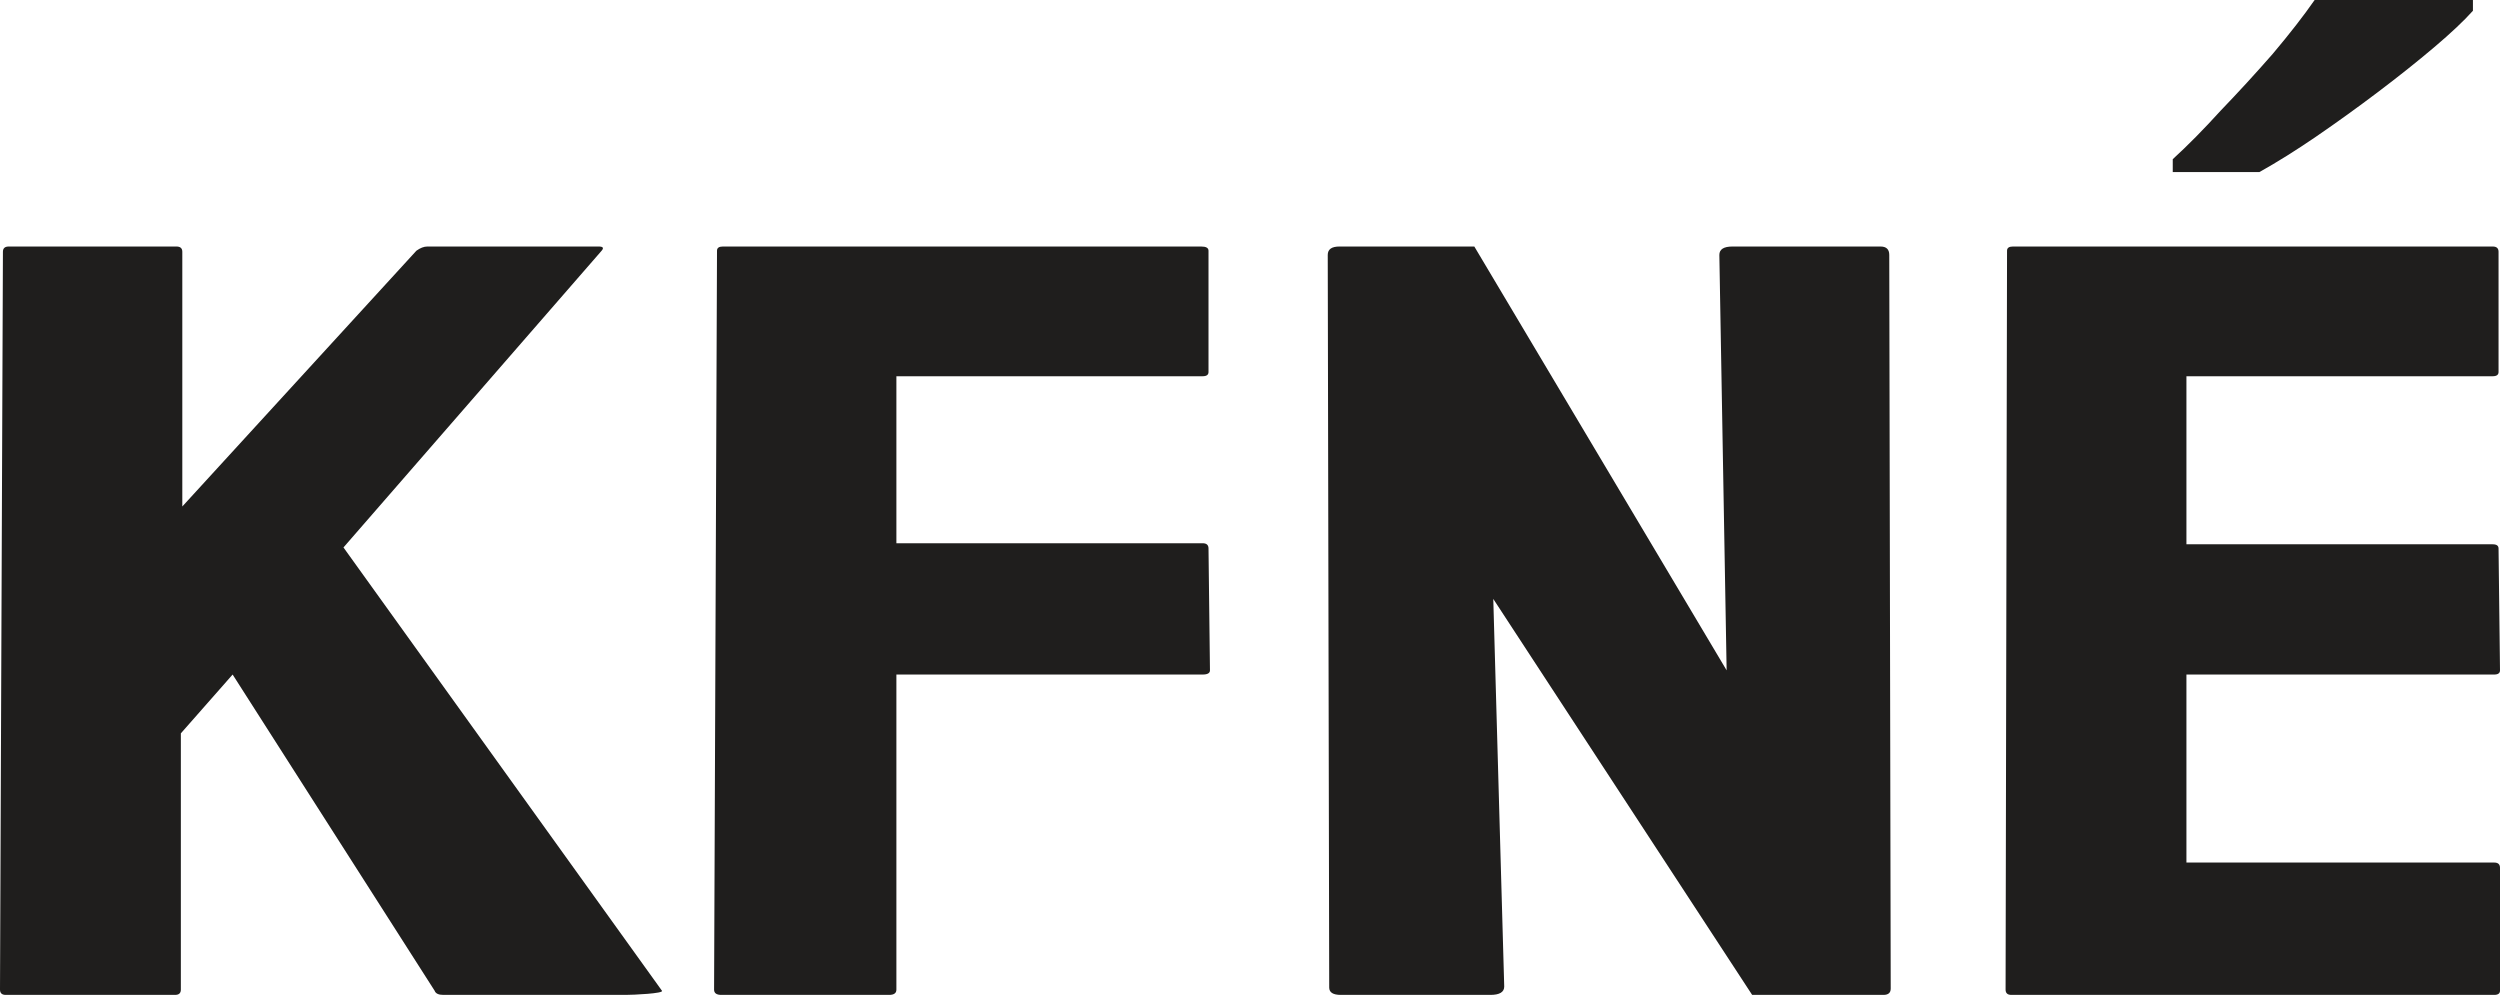
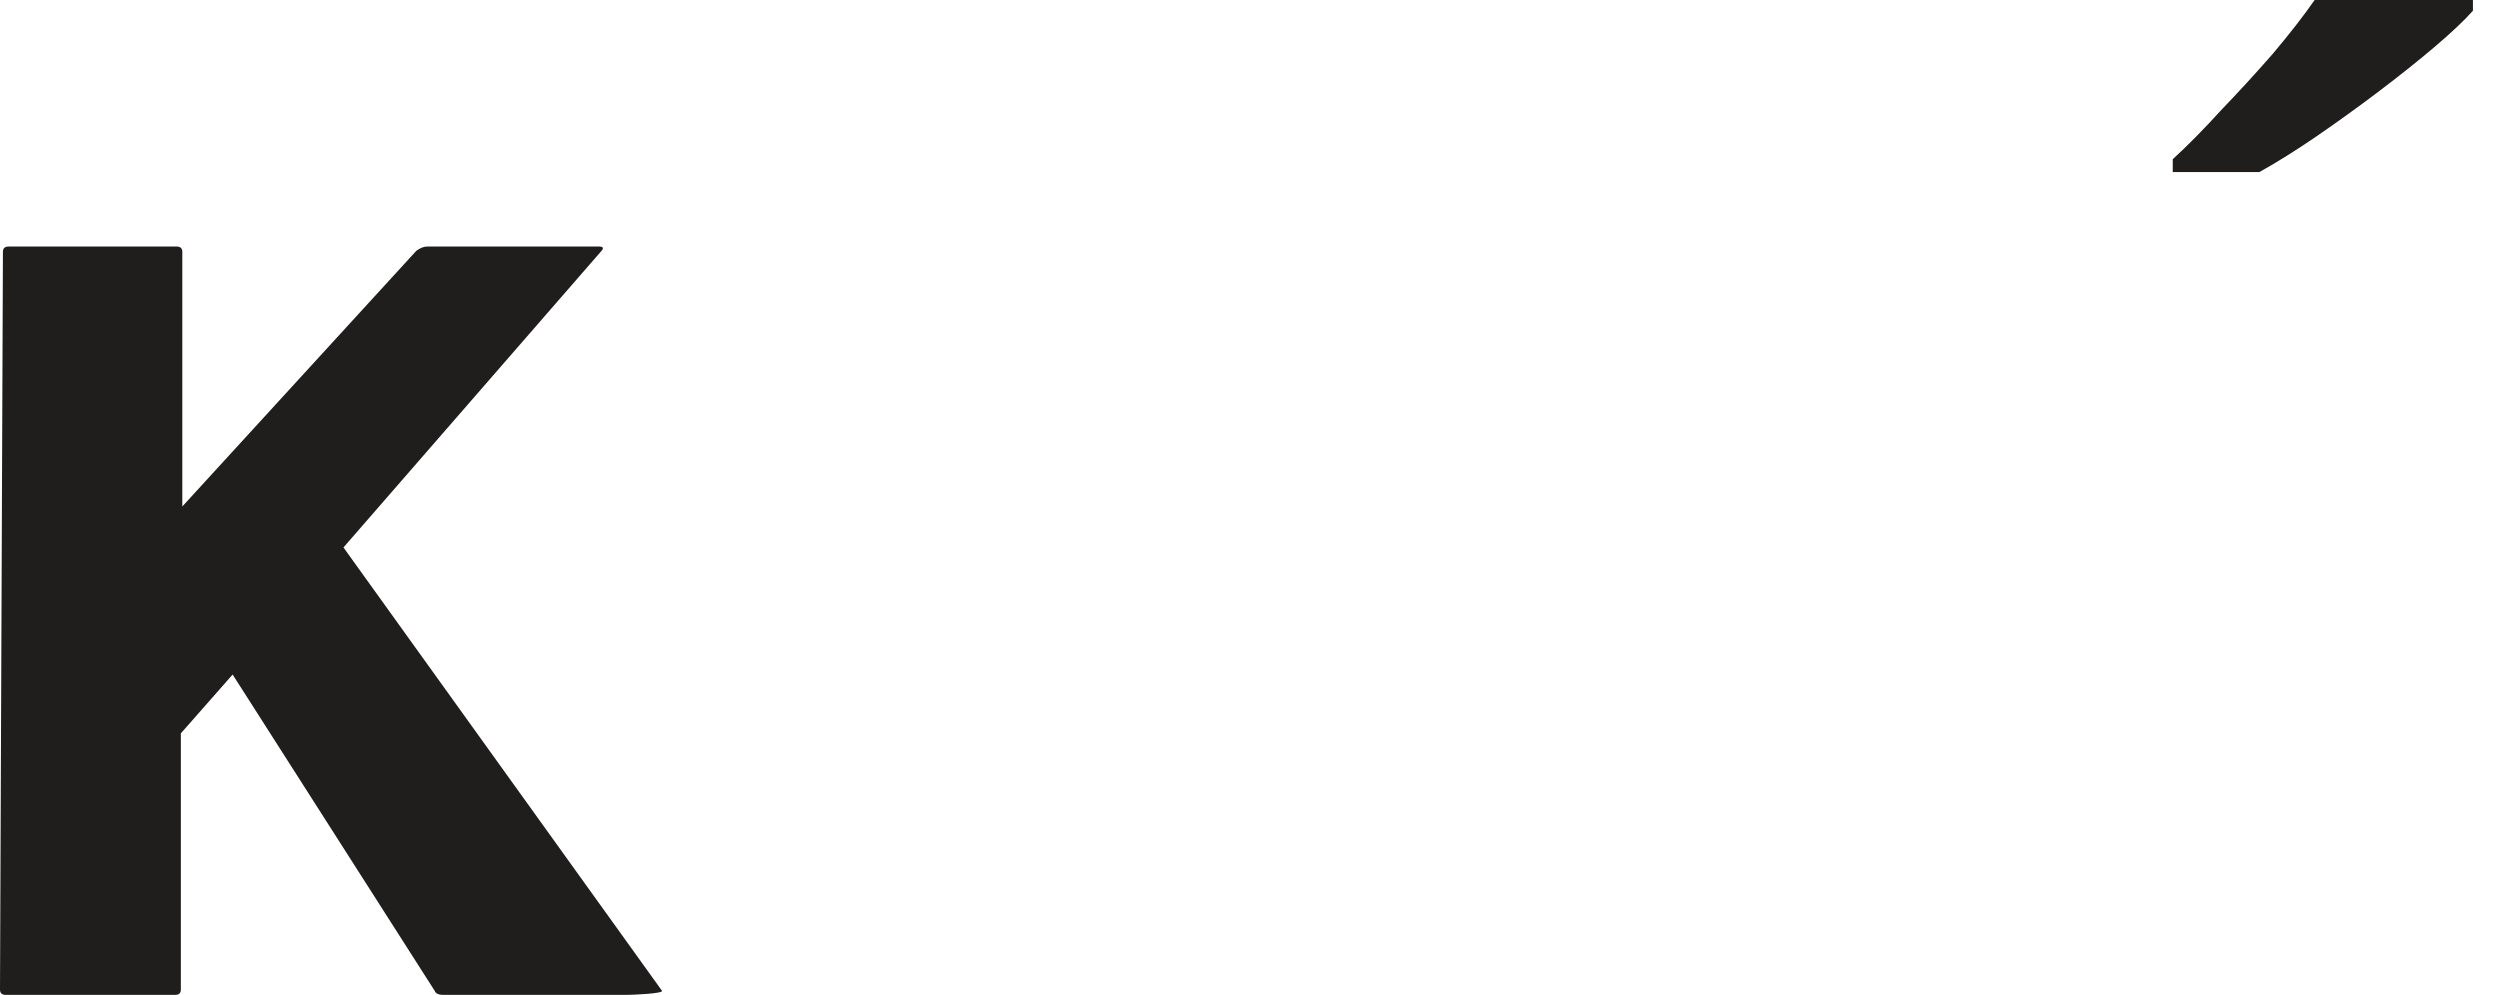
<svg xmlns="http://www.w3.org/2000/svg" width="196" height="78" viewBox="0 0 196 78" fill="none">
  <path d="M193.878 0.843C193.176 1.63 192.161 2.586 190.834 3.71C189.507 4.835 188.024 6.015 186.385 7.252C184.823 8.432 183.223 9.585 181.584 10.709C180.023 11.777 178.54 12.705 177.135 13.492H170.344V12.48C171.514 11.412 172.763 10.147 174.09 8.685C175.495 7.224 176.861 5.734 178.188 4.216C179.515 2.642 180.608 1.237 181.467 0H193.878V0.843Z" fill="#1F1E1D" />
  <path d="M13.721 78H0.457C0.152 78 0 77.863 0 77.588L0.229 19.739C0.229 19.464 0.381 19.327 0.686 19.327H13.835C14.14 19.327 14.293 19.464 14.293 19.739V39.708L32.645 19.657C32.95 19.437 33.236 19.327 33.503 19.327H46.938C47.281 19.327 47.357 19.437 47.167 19.657L26.928 42.92L51.895 77.671C52.086 77.89 49.625 78 49.053 78H34.76C34.379 78 34.151 77.89 34.074 77.671L18.238 52.884L14.179 57.495V77.588C14.179 77.863 14.026 78 13.721 78Z" fill="#1F1E1D" />
-   <path d="M69.705 78H56.556C56.175 78 55.984 77.863 55.984 77.588L56.213 19.657C56.213 19.437 56.365 19.327 56.67 19.327H94.175C94.556 19.327 94.747 19.437 94.747 19.657V29.168C94.747 29.387 94.594 29.497 94.289 29.497H70.277V42.59H94.289C94.594 42.59 94.747 42.728 94.747 43.002L94.861 52.554C94.861 52.774 94.67 52.884 94.289 52.884H70.277V77.588C70.277 77.863 70.087 78 69.705 78Z" fill="#1F1E1D" />
-   <path d="M116.845 78H105.124C104.515 78 104.21 77.808 104.21 77.424L104.095 19.986C104.095 19.547 104.4 19.327 105.01 19.327H115.587L135.368 52.554L134.797 19.986C134.797 19.547 135.14 19.327 135.826 19.327H147.432C147.889 19.327 148.118 19.547 148.118 19.986L148.232 77.506C148.232 77.835 148.041 78 147.66 78H137.369L117.073 46.955L117.931 77.341C117.931 77.781 117.569 78 116.845 78Z" fill="#1F1E1D" />
-   <path d="M195.543 78H157.695C157.39 78 157.238 77.863 157.238 77.588L157.352 19.657C157.352 19.437 157.504 19.327 157.809 19.327H195.428C195.733 19.327 195.886 19.464 195.886 19.739V29.168C195.886 29.387 195.733 29.497 195.428 29.497H171.416V42.673H195.428C195.733 42.673 195.886 42.783 195.886 43.002L196 52.554C196 52.774 195.848 52.884 195.543 52.884H171.416V67.624H195.543C195.848 67.624 196 67.761 196 68.036V77.671C196 77.89 195.848 78 195.543 78Z" fill="#1F1E1D" />
</svg>